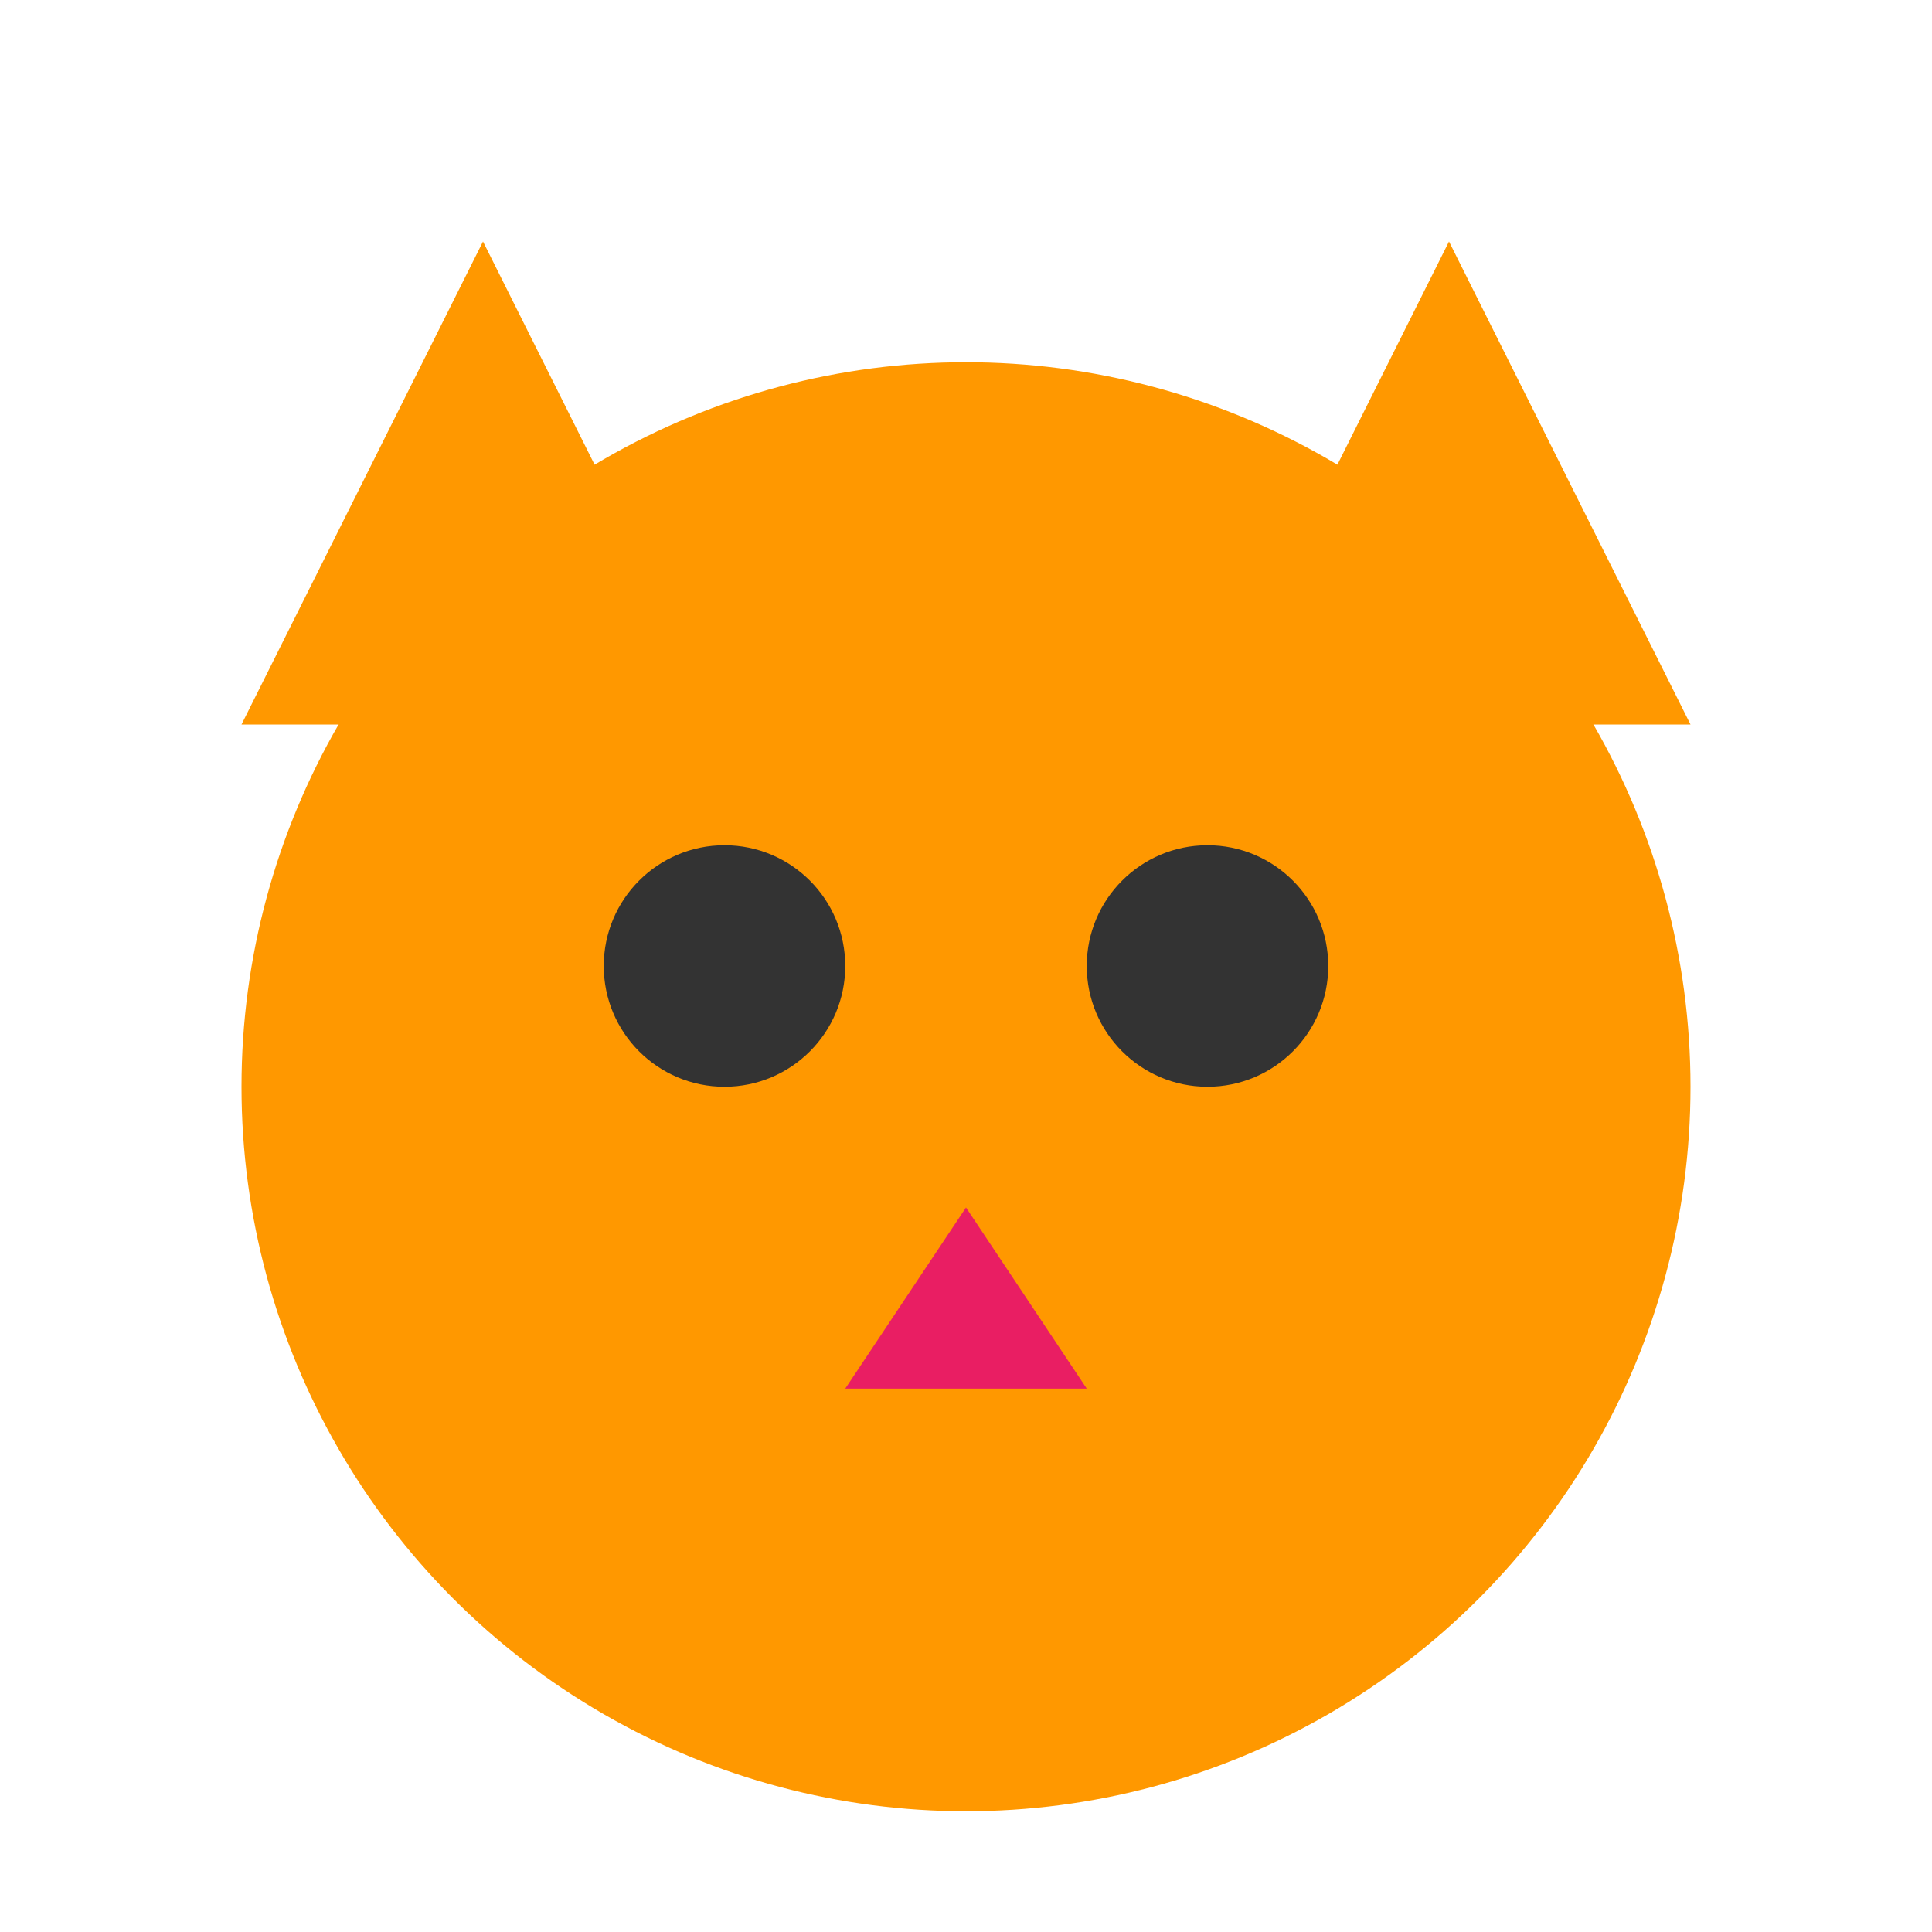
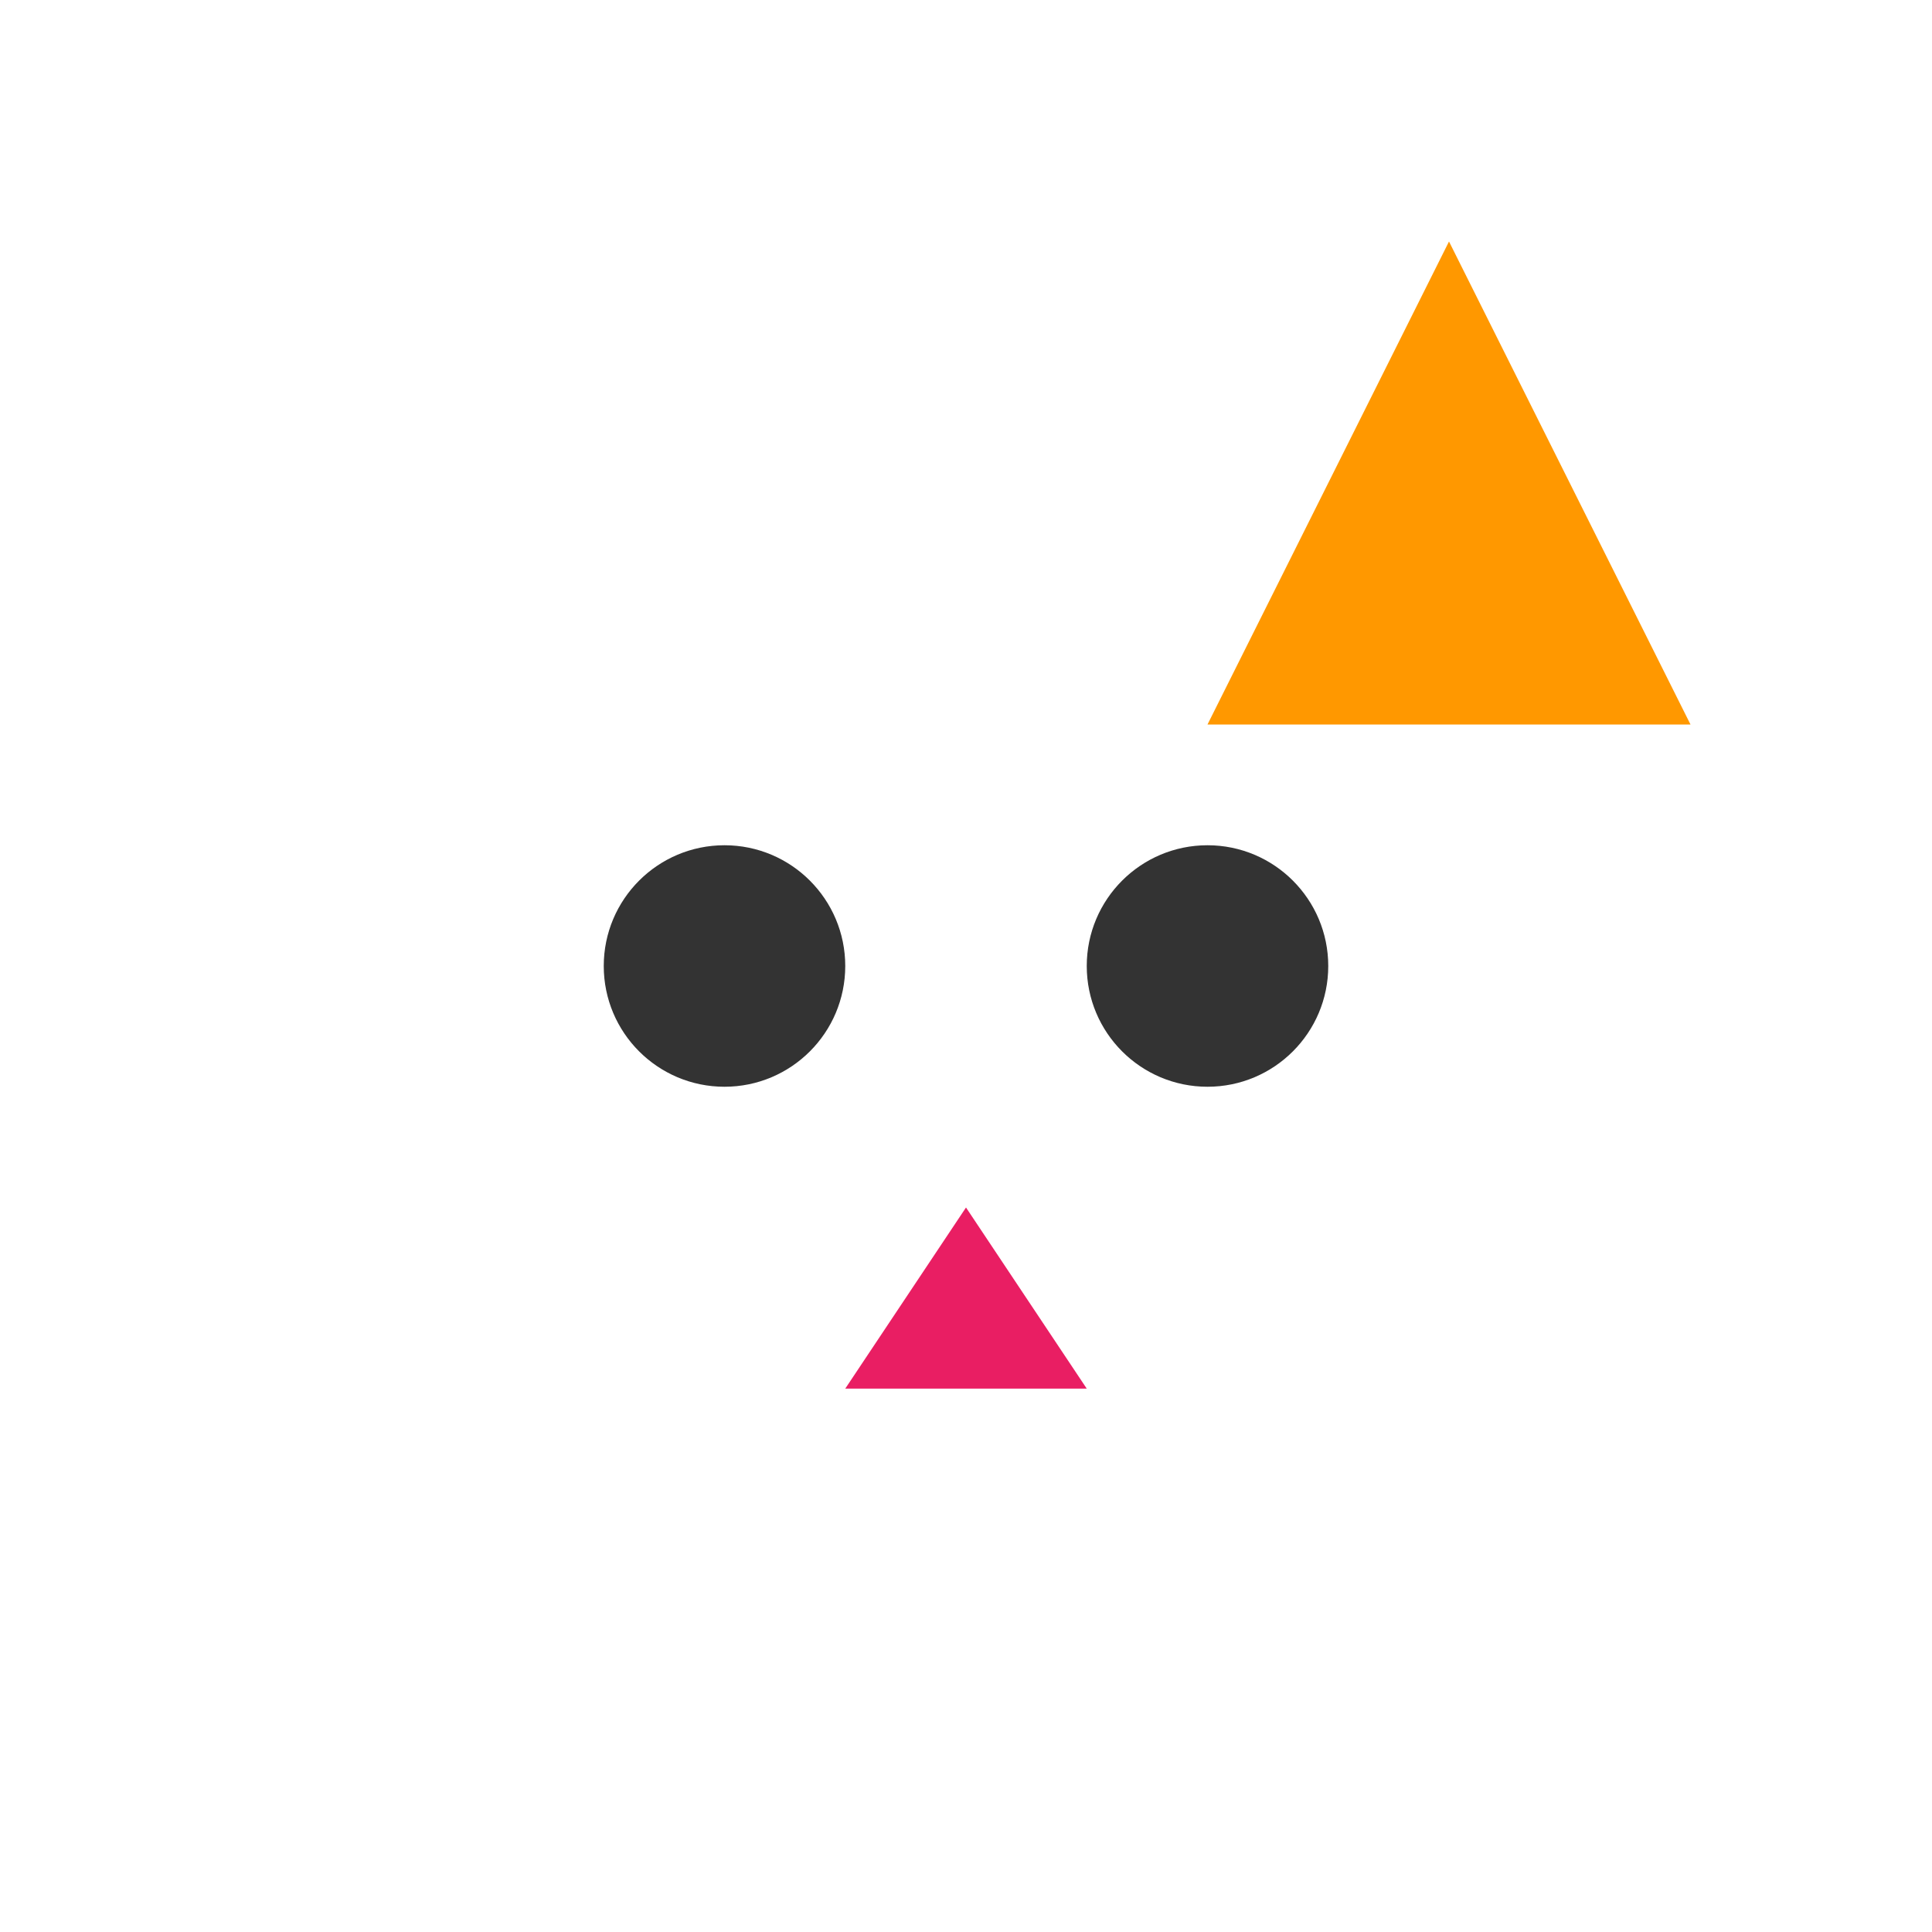
<svg xmlns="http://www.w3.org/2000/svg" viewBox="0 0 32 32">
  <style>
    .cat { fill: #ff9800; }
    .eye { fill: #333; }
    .nose { fill: #e91e63; }
  </style>
-   <circle class="cat" cx="16" cy="18" r="12" />
-   <polygon class="cat" points="4,12 8,4 12,12" />
  <polygon class="cat" points="20,12 24,4 28,12" />
  <circle class="eye" cx="12" cy="16" r="2" />
  <circle class="eye" cx="20" cy="16" r="2" />
  <polygon class="nose" points="16,20 14,23 18,23" />
</svg>